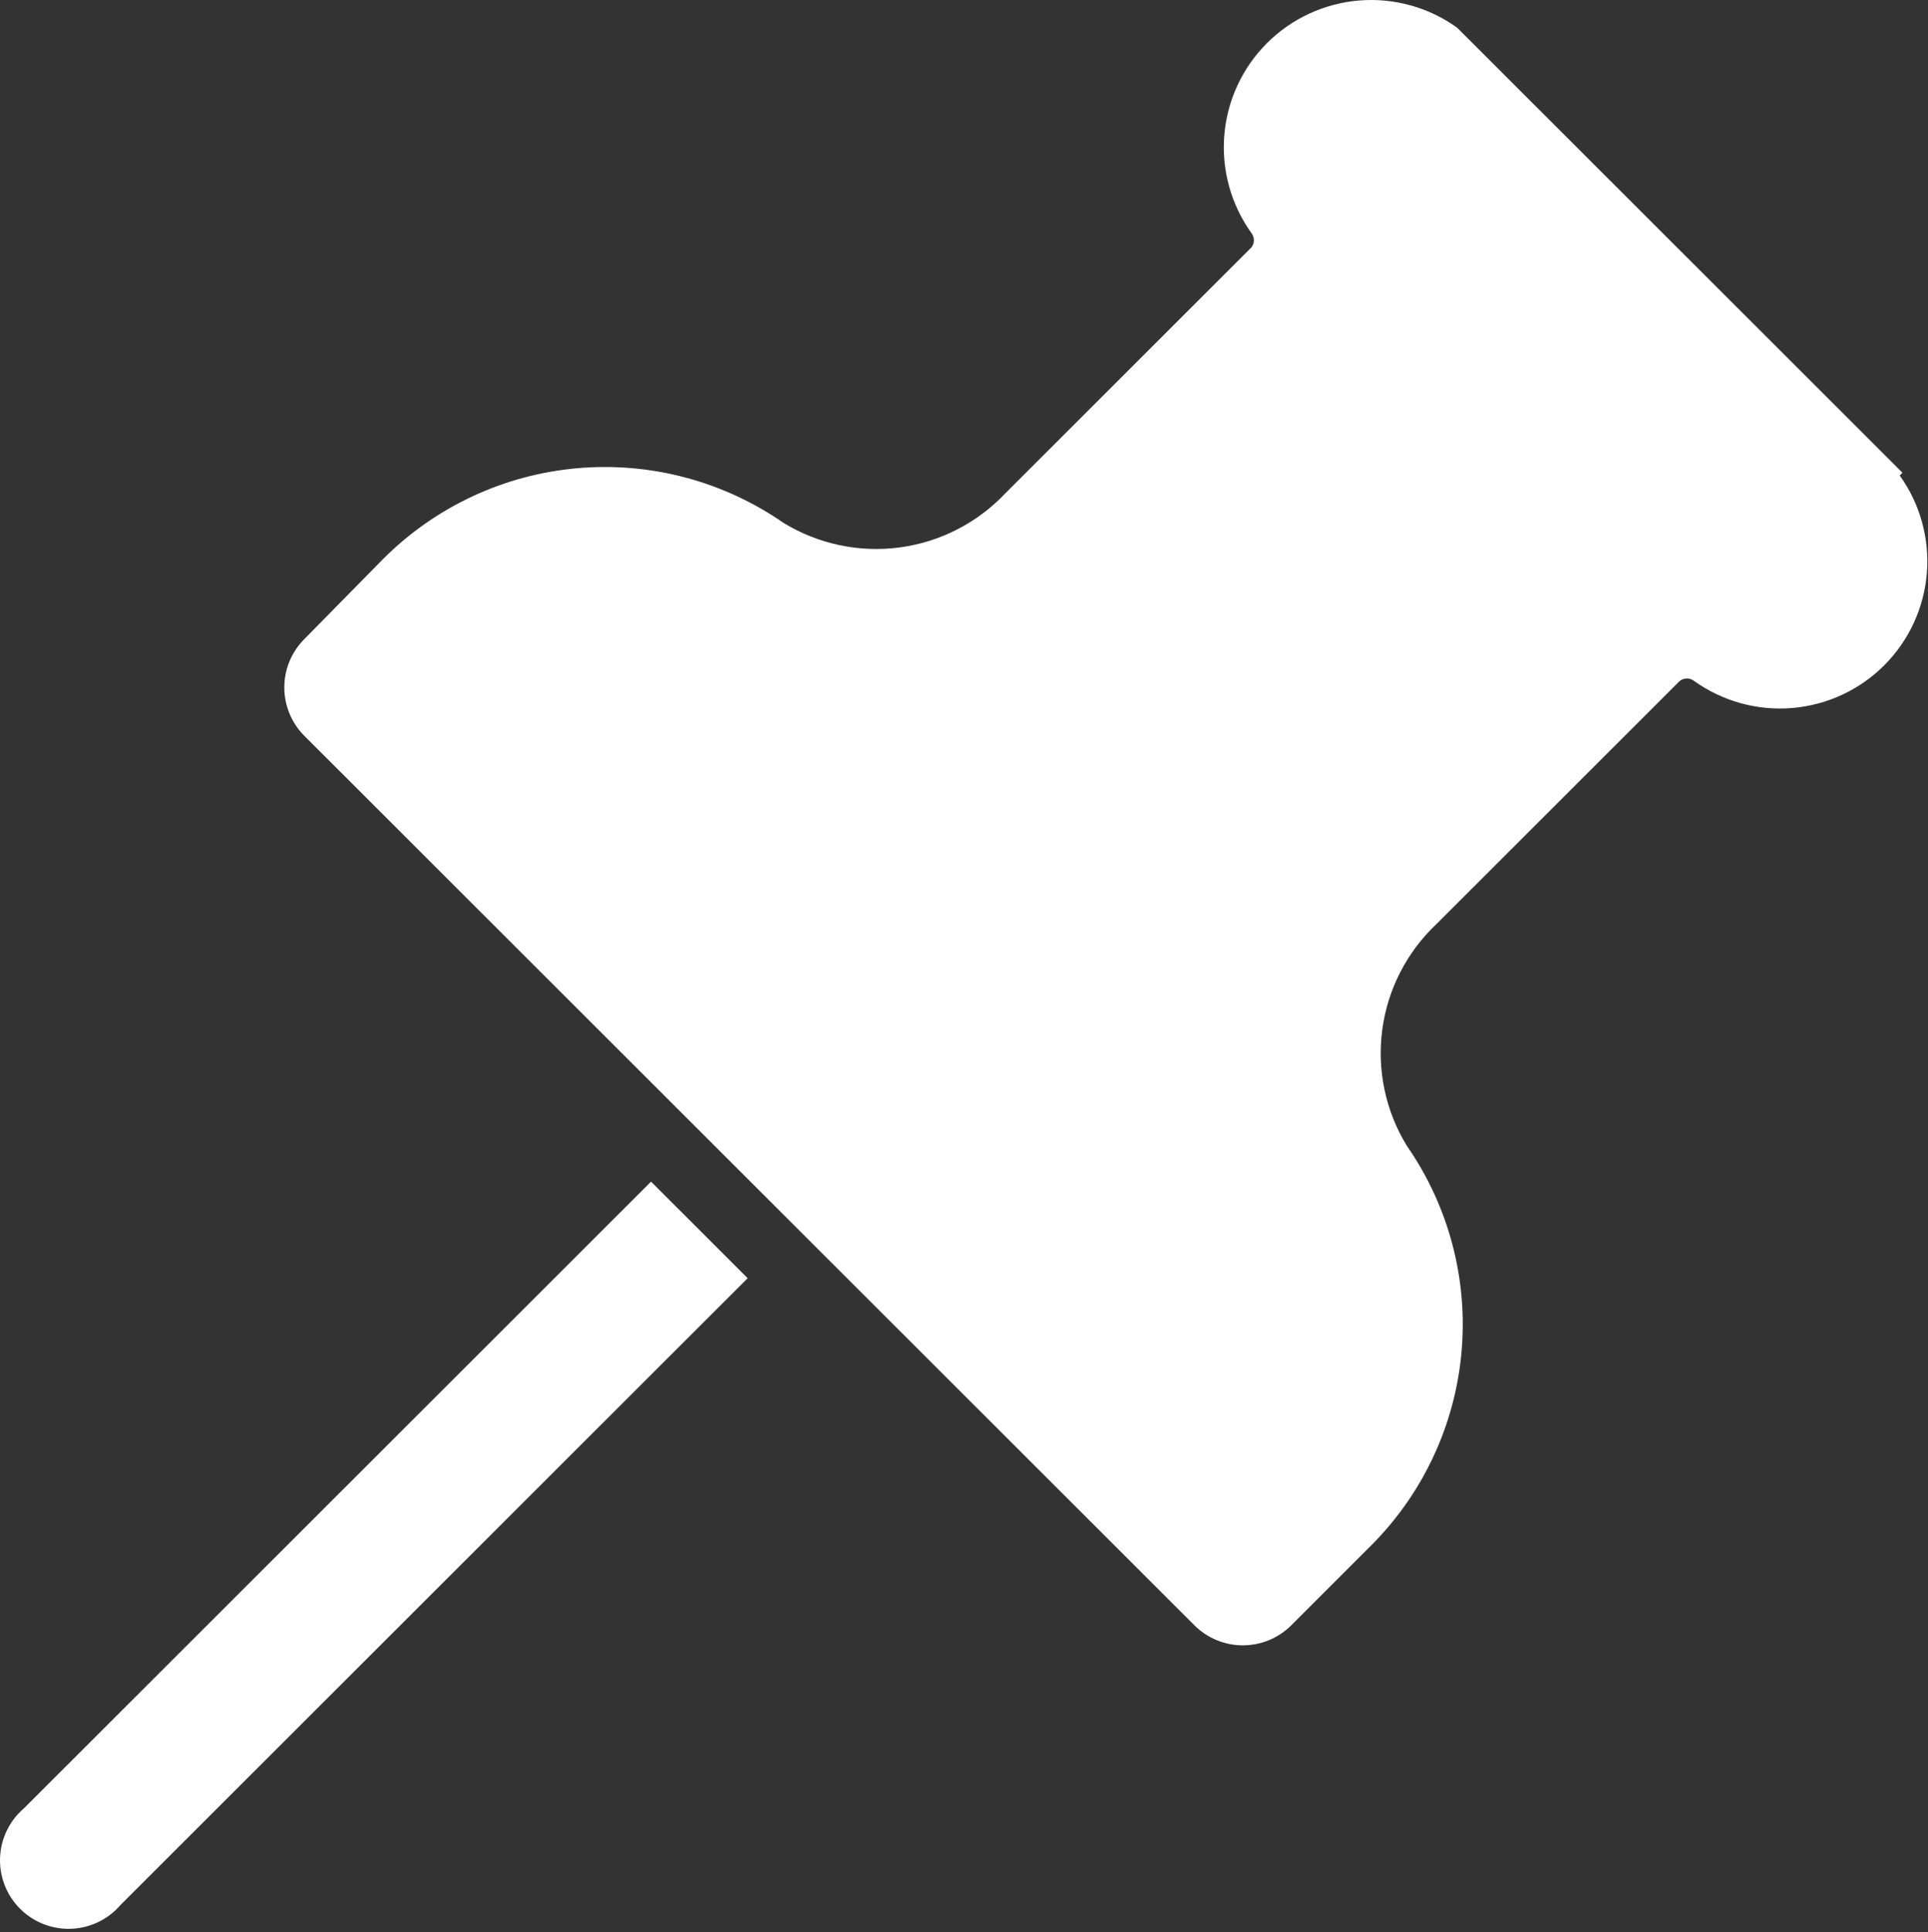
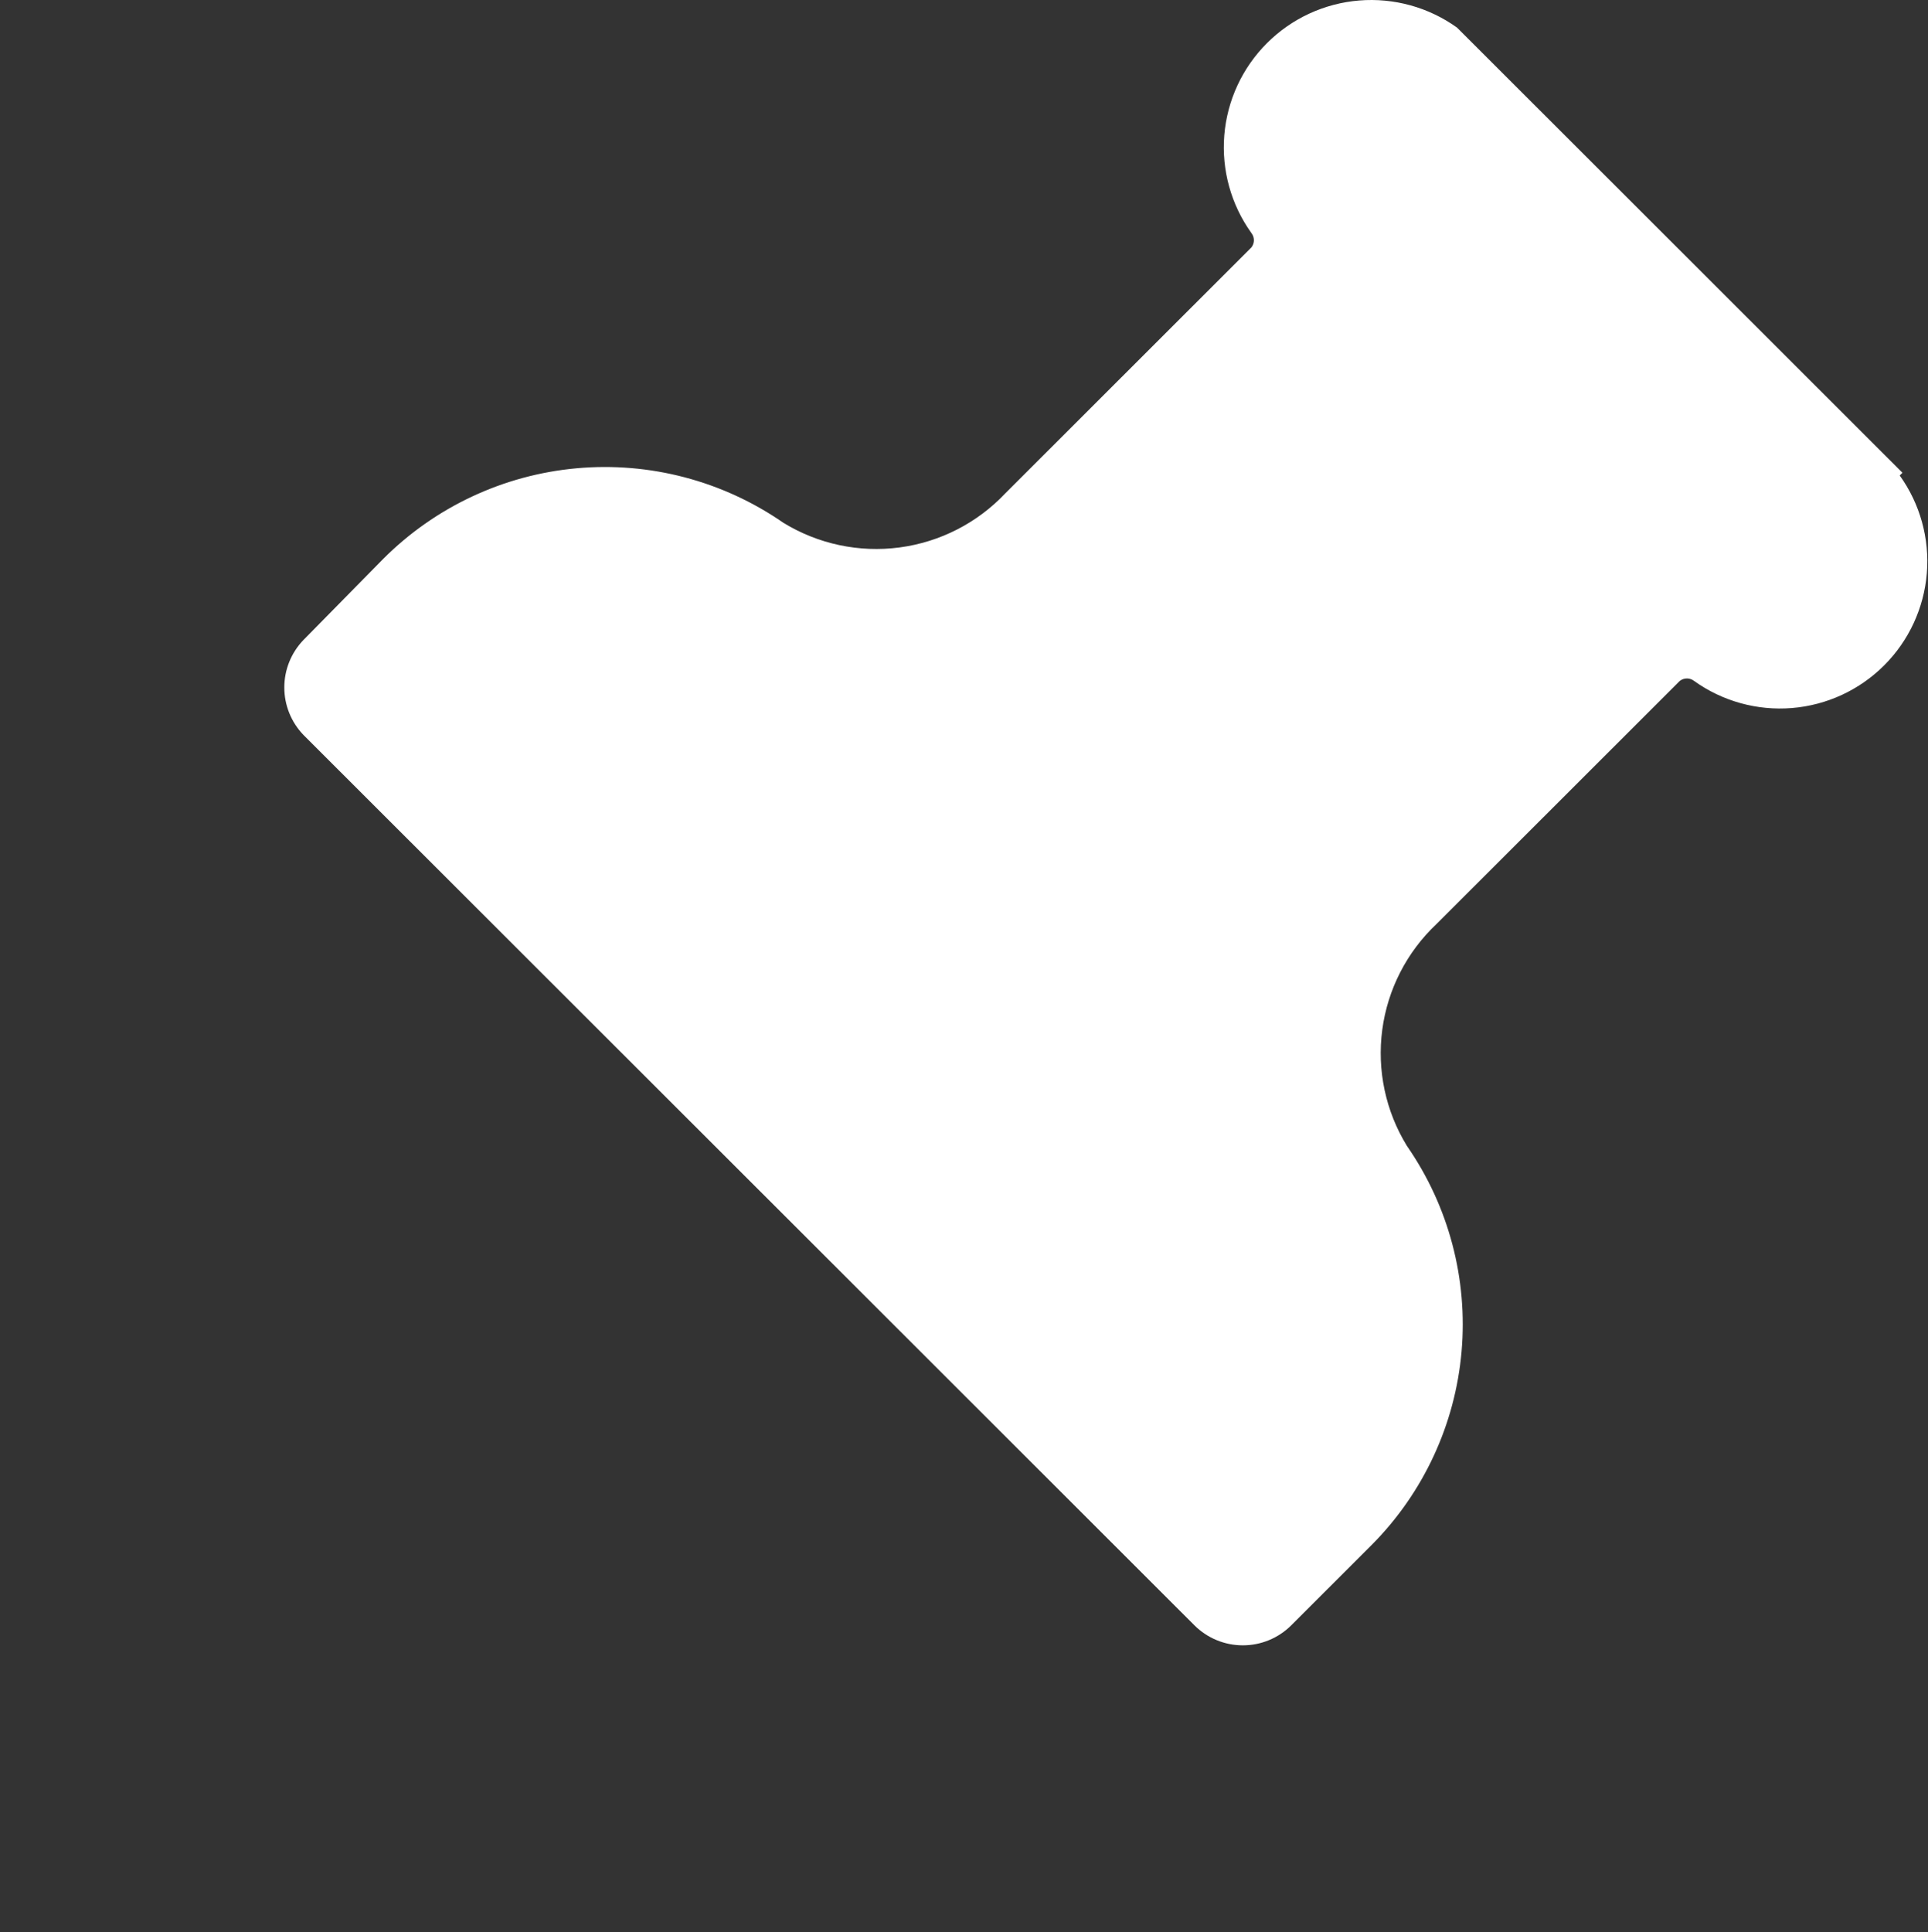
<svg xmlns="http://www.w3.org/2000/svg" width="480" height="481" viewBox="0 0 480 481" fill="none">
  <rect x="0" y="0" width="480" height="481" fill="#333333" stroke="none" />
-   <path d="M162.086 294.162L5.964 450.17C4.178 451.698 2.727 453.579 1.703 455.694C0.679 457.81 0.103 460.114 0.013 462.462C-0.078 464.81 0.318 467.151 1.176 469.339C2.034 471.527 3.335 473.514 4.997 475.176C6.66 476.838 8.649 478.138 10.838 478.995C13.028 479.852 15.371 480.248 17.721 480.157C20.071 480.066 22.377 479.491 24.494 478.468C26.61 477.445 28.493 475.995 30.022 474.21L186.144 318.203L162.086 294.162Z" fill="white" />
  <path d="M473.645 117.688L362.739 6.863C355.673 1.802 347.037 -0.587 338.372 0.123C329.707 0.832 321.576 4.594 315.428 10.737C309.281 16.88 305.516 25.005 304.806 33.664C304.096 42.322 306.487 50.952 311.551 58.013C311.953 58.523 312.171 59.154 312.171 59.803C312.171 60.452 311.953 61.083 311.551 61.593L250.297 122.803C243.329 130.187 234.028 134.947 223.959 136.283C213.891 137.618 203.669 135.447 195.015 130.134C179.982 119.724 161.765 114.925 143.55 116.577C125.335 118.228 108.281 126.226 95.37 139.171L75.577 159.29C72.502 162.469 70.783 166.718 70.783 171.14C70.783 175.561 72.502 179.81 75.577 182.989L297.39 404.639C300.586 407.815 304.911 409.597 309.419 409.597C313.926 409.597 318.251 407.815 321.448 404.639L341.581 384.52C354.397 371.597 362.284 354.6 363.873 336.476C365.462 318.352 360.655 300.243 350.283 285.289C344.967 276.641 342.794 266.427 344.131 256.366C345.467 246.305 350.231 237.01 357.62 230.047L418.192 169.52C418.703 169.119 419.334 168.901 419.984 168.901C420.633 168.901 421.264 169.119 421.775 169.52C428.842 174.581 437.477 176.97 446.142 176.26C454.807 175.551 462.938 171.789 469.086 165.646C475.234 159.503 478.998 151.378 479.708 142.719C480.418 134.06 478.028 125.431 472.963 118.37L473.645 117.688Z" fill="white" />
</svg>